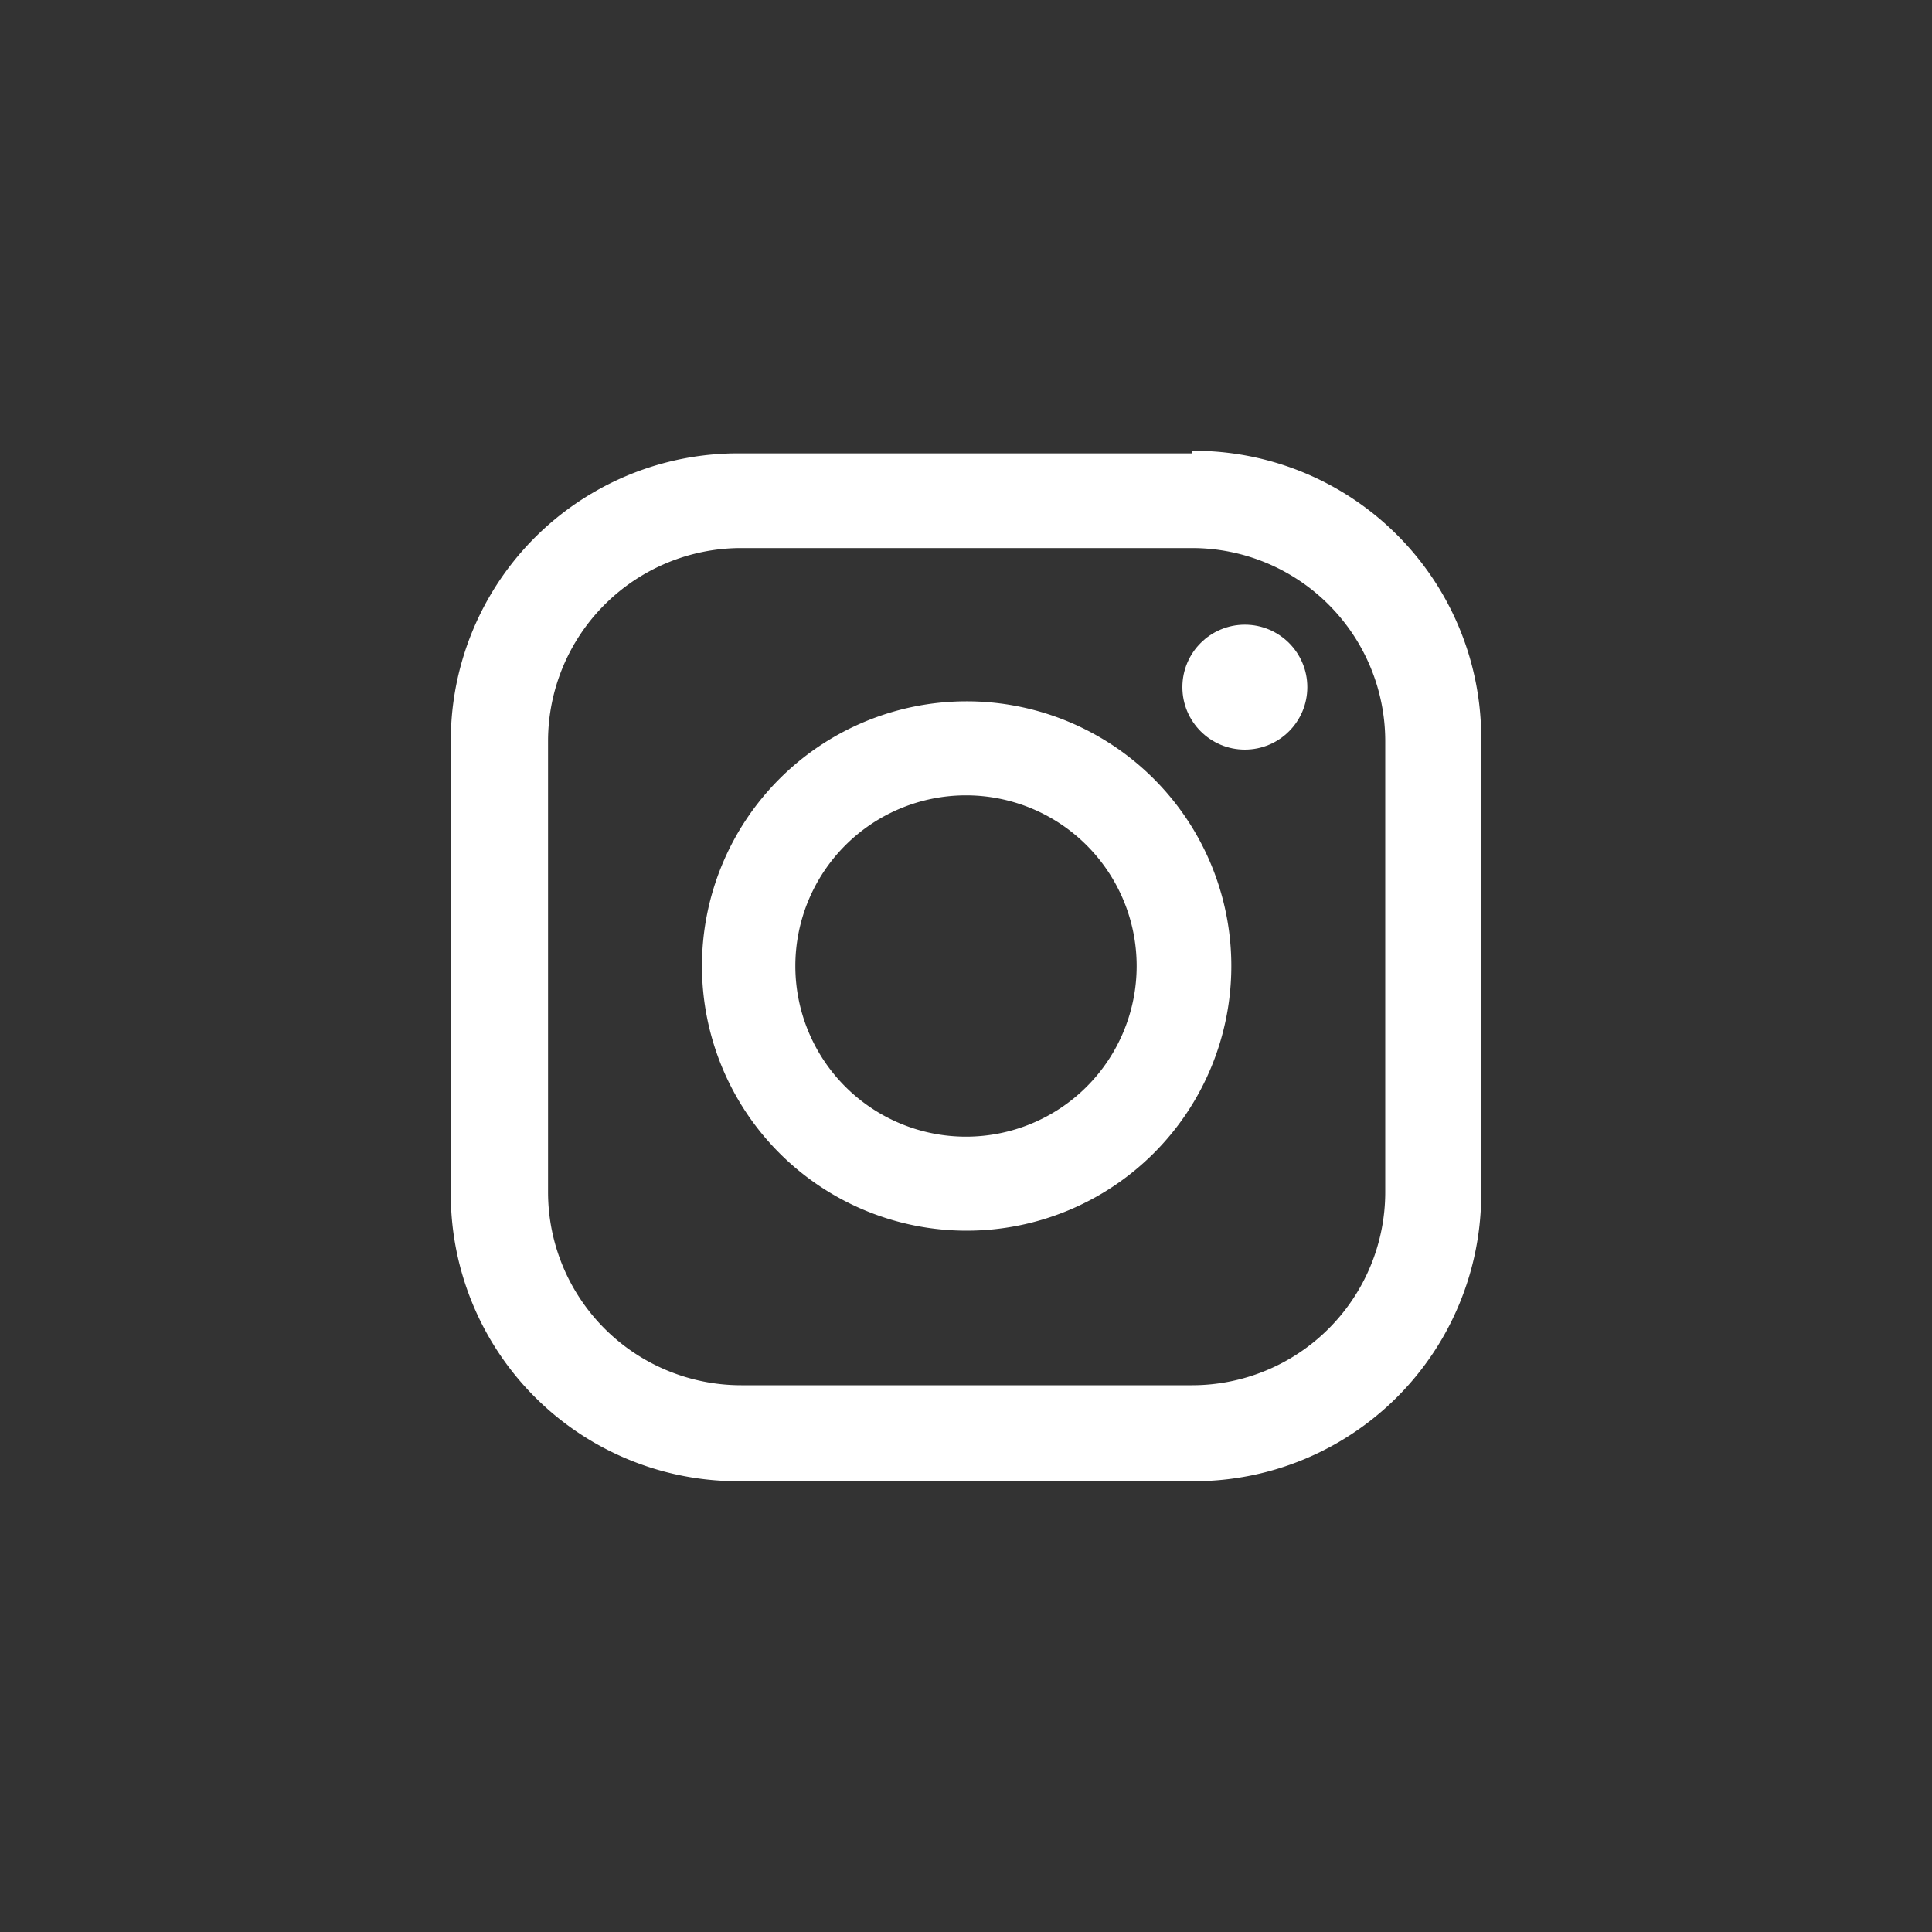
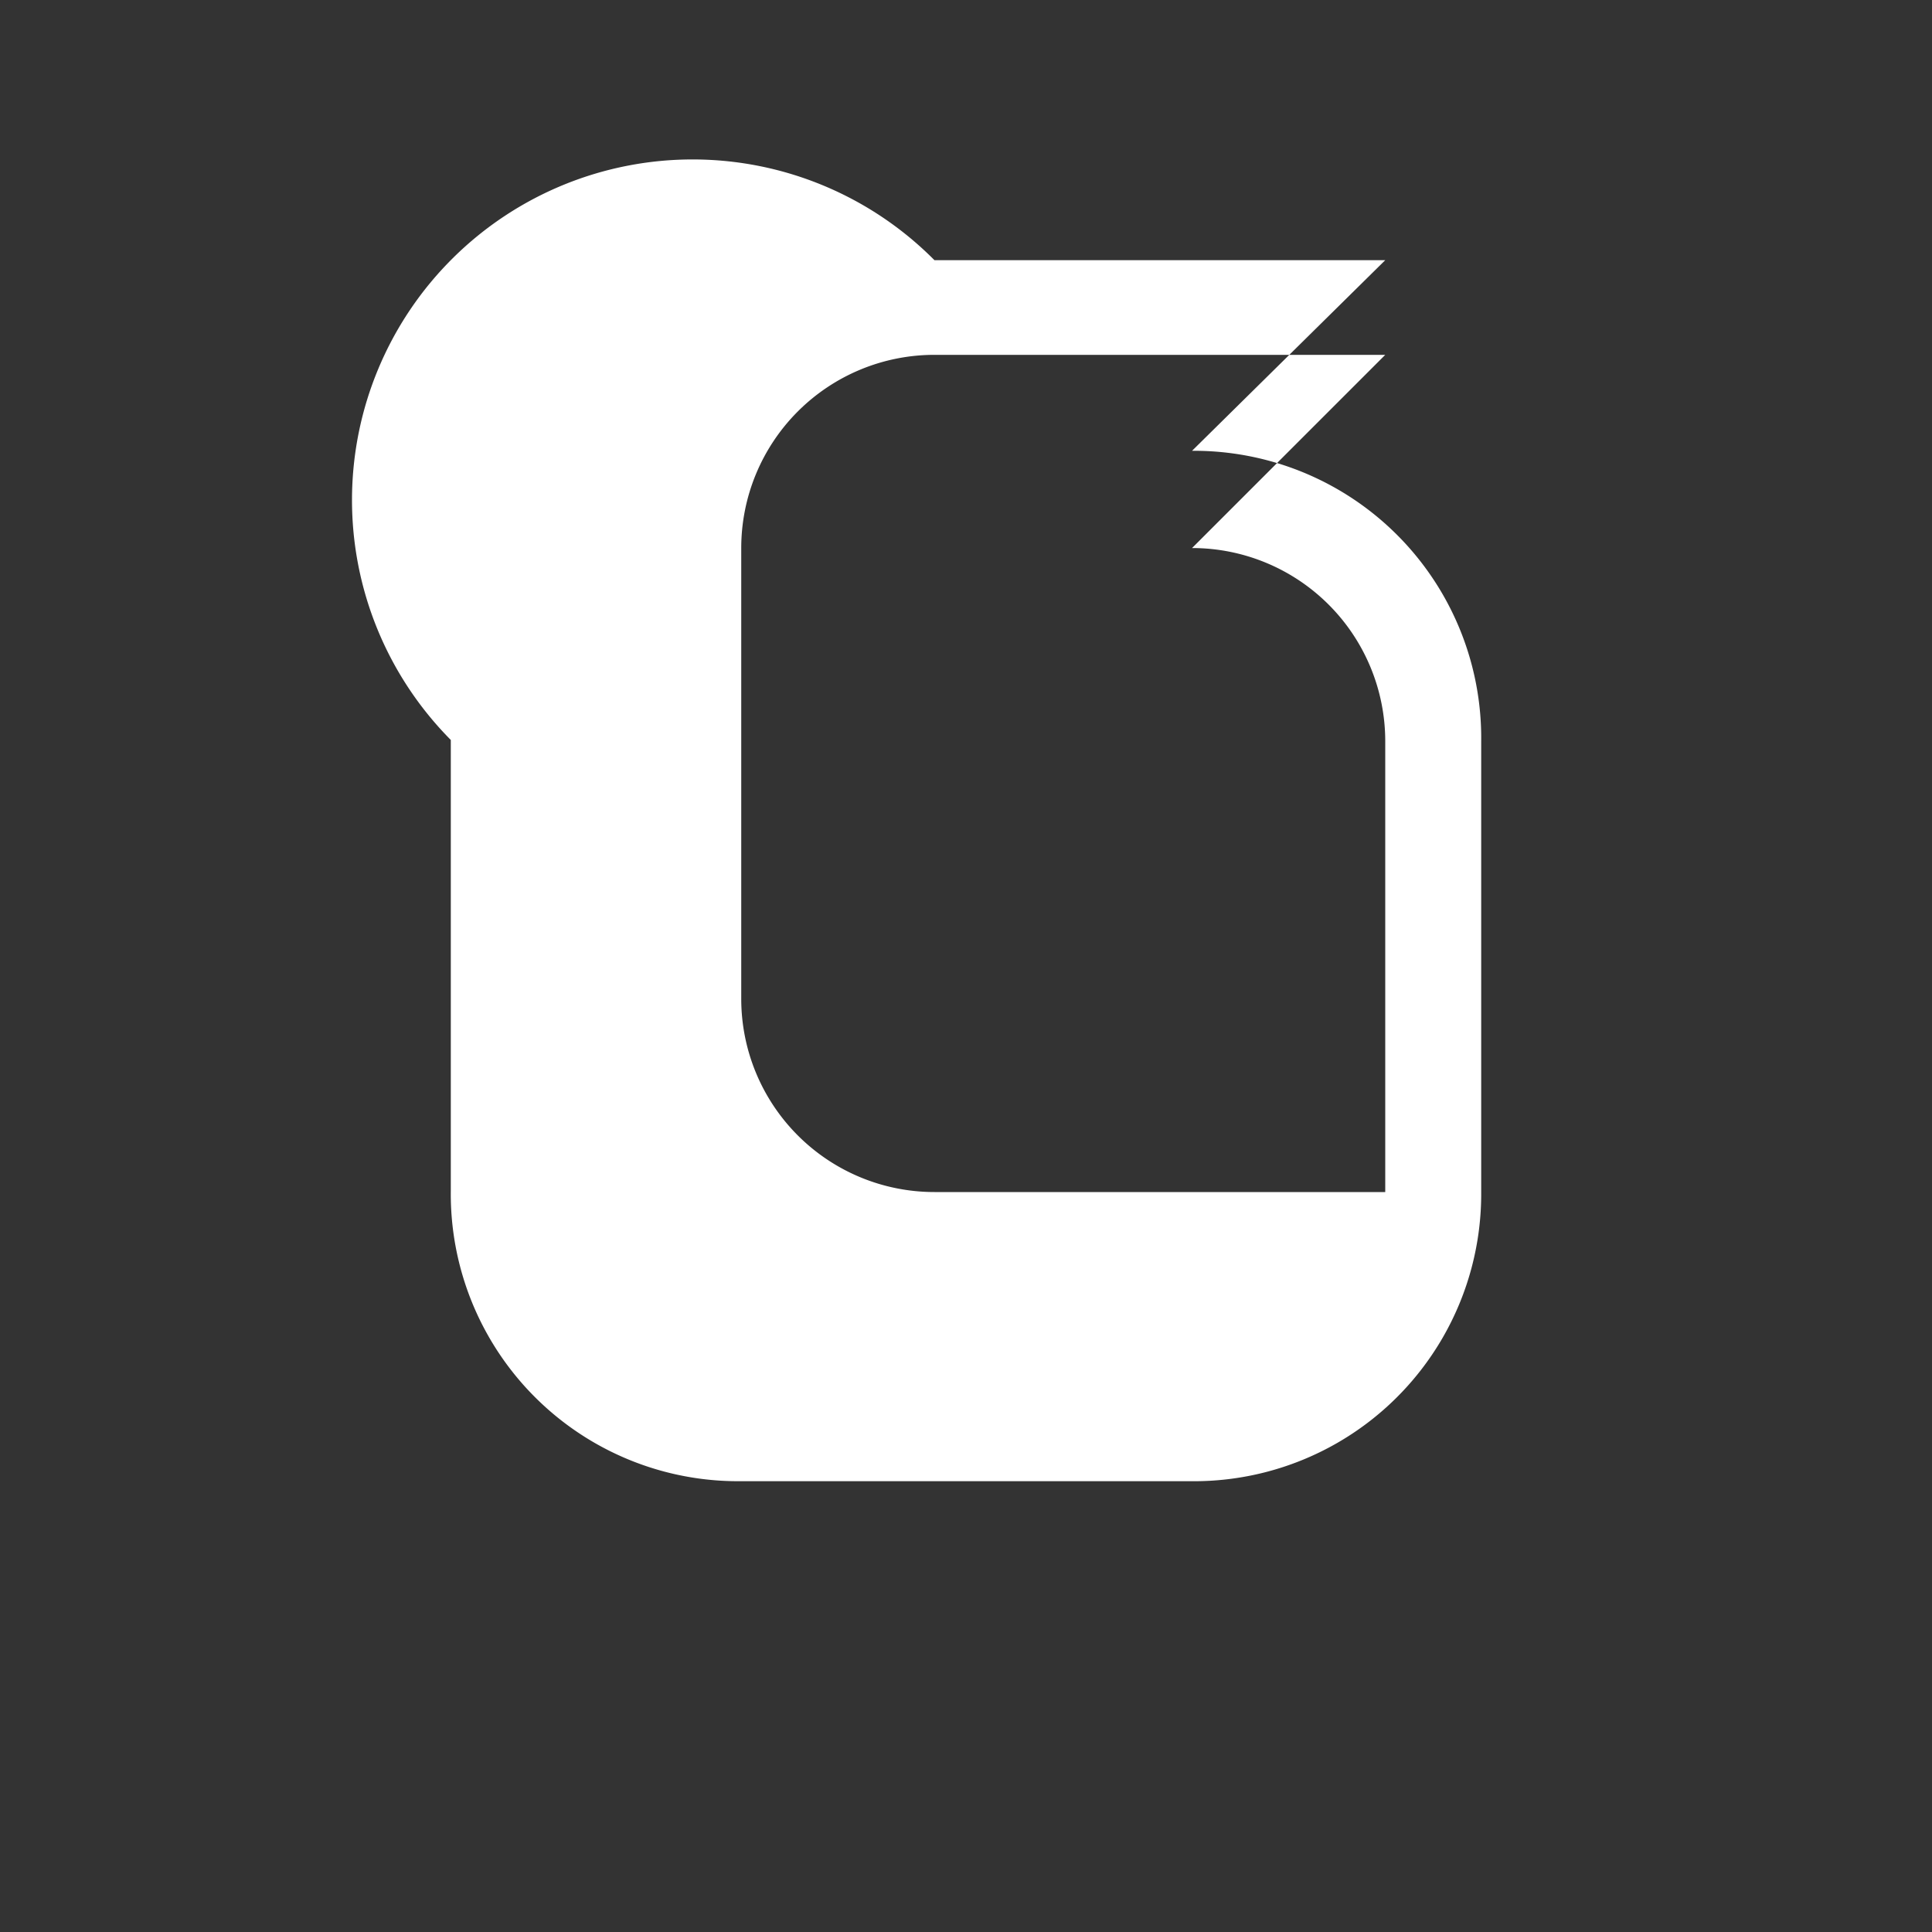
<svg xmlns="http://www.w3.org/2000/svg" fill="#000000" height="30" viewBox="0 0 30 30" width="30">
  <rect x="0" y="0" width="30" height="30" fill="#333333" stroke="none" />
-   <path d="M15,12.35A2.65,2.65,0,1,1,12.35,15,2.65,2.65,0,0,1,15,12.35m0-1.46A4.11,4.11,0,1,0,19.12,15,4.11,4.11,0,0,0,15,10.89Z" fill="#ffffff" />
-   <path d="M18.51,8.51a3,3,0,0,1,3,3v7a3,3,0,0,1-3,3h-7a3,3,0,0,1-3-3v-7a3,3,0,0,1,3-3h7m0-1.47h-7A4.46,4.46,0,0,0,7,11.49v7A4.46,4.46,0,0,0,11.49,23h7A4.46,4.46,0,0,0,23,18.51v-7A4.46,4.46,0,0,0,18.51,7Z" fill="#ffffff" />
-   <circle cx="19.33" cy="10.67" fill="#ffffff" r="0.97" />
+   <path d="M18.51,8.51a3,3,0,0,1,3,3v7h-7a3,3,0,0,1-3-3v-7a3,3,0,0,1,3-3h7m0-1.47h-7A4.46,4.46,0,0,0,7,11.49v7A4.46,4.46,0,0,0,11.49,23h7A4.46,4.46,0,0,0,23,18.51v-7A4.46,4.46,0,0,0,18.51,7Z" fill="#ffffff" />
</svg>